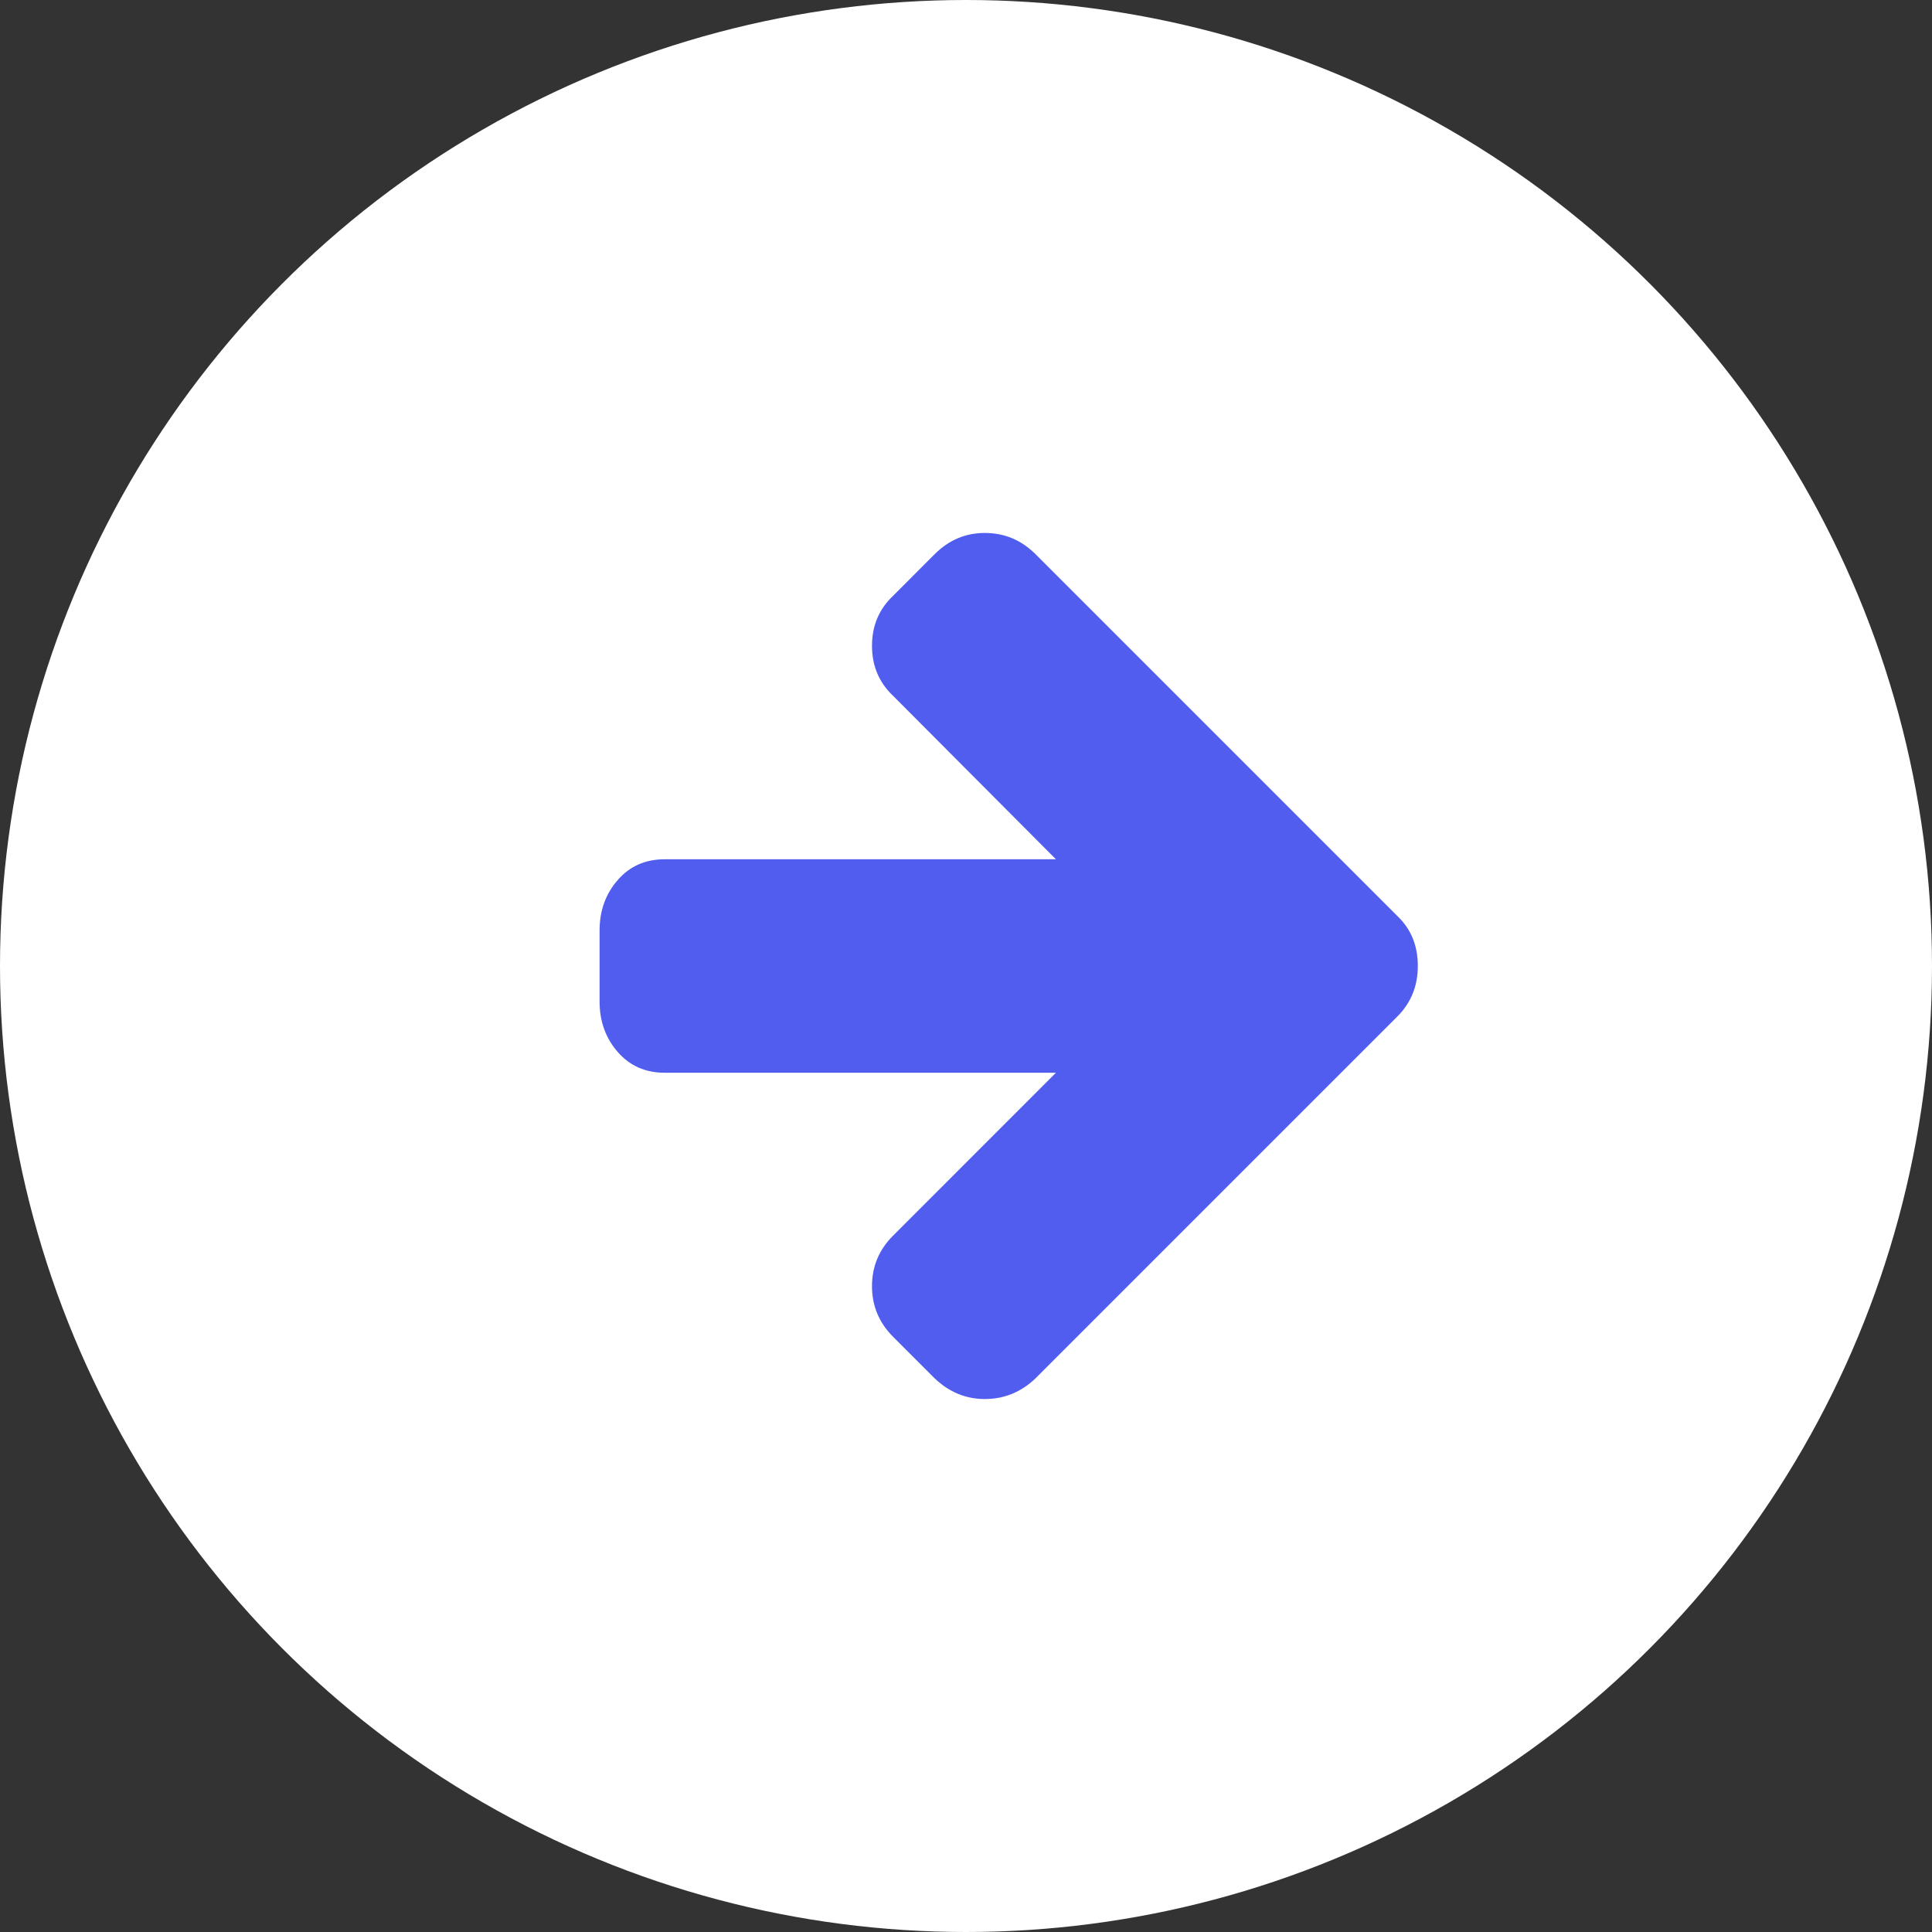
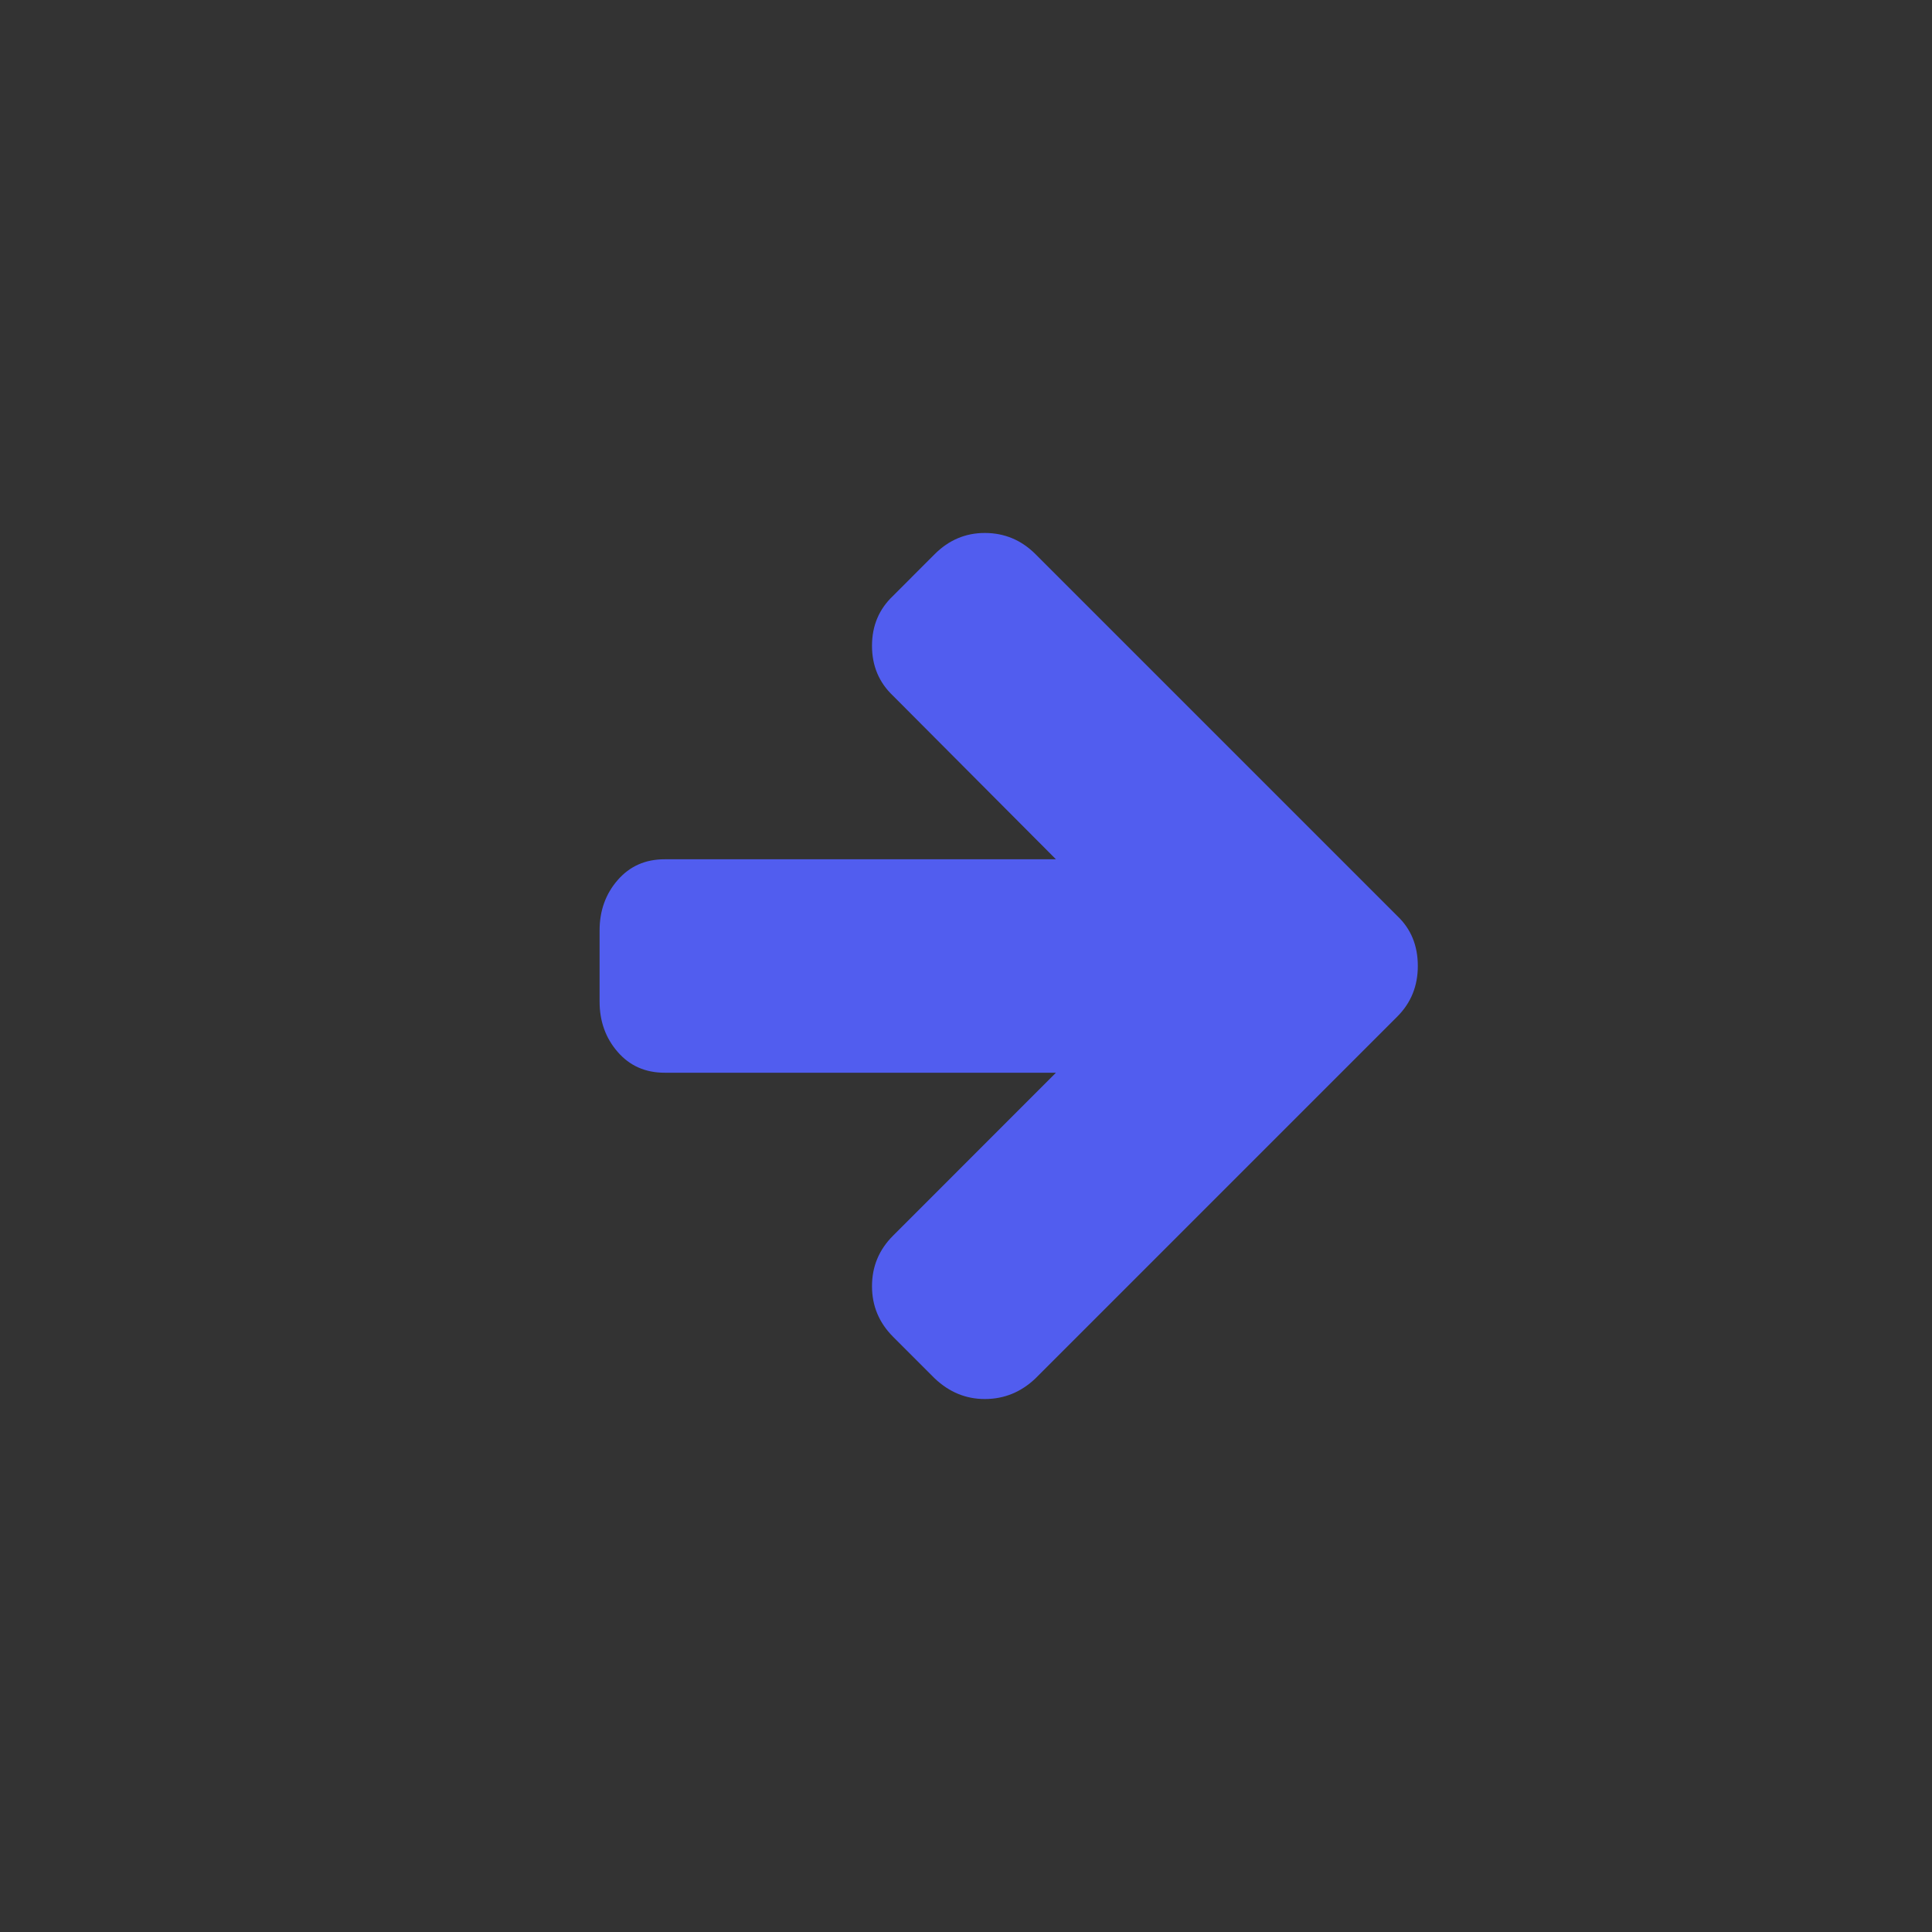
<svg xmlns="http://www.w3.org/2000/svg" width="29" height="29" viewBox="0 0 29 29" fill="none">
  <rect x="0" y="0" width="29" height="29" fill="#333333" stroke="none" />
-   <circle cx="14.5" cy="14.5" r="14.5" fill="white" />
  <path d="M21.282 14.5C21.282 14.8 21.18 15.053 20.974 15.259L15.542 20.691C15.325 20.897 15.072 21 14.782 21C14.499 21 14.248 20.897 14.031 20.691L13.406 20.066C13.194 19.854 13.089 19.601 13.089 19.306C13.089 19.011 13.194 18.758 13.406 18.547L15.85 16.102H9.976C9.687 16.102 9.452 15.998 9.271 15.789C9.09 15.581 9 15.329 9 15.034V13.966C9 13.671 9.09 13.419 9.271 13.211C9.452 13.002 9.687 12.898 9.976 12.898H15.85L13.406 10.445C13.194 10.245 13.089 9.994 13.089 9.694C13.089 9.393 13.194 9.143 13.406 8.943L14.031 8.317C14.243 8.106 14.493 8 14.782 8C15.077 8 15.33 8.106 15.542 8.317L20.974 13.749C21.18 13.944 21.282 14.194 21.282 14.5Z" fill="#515DEF" />
</svg>